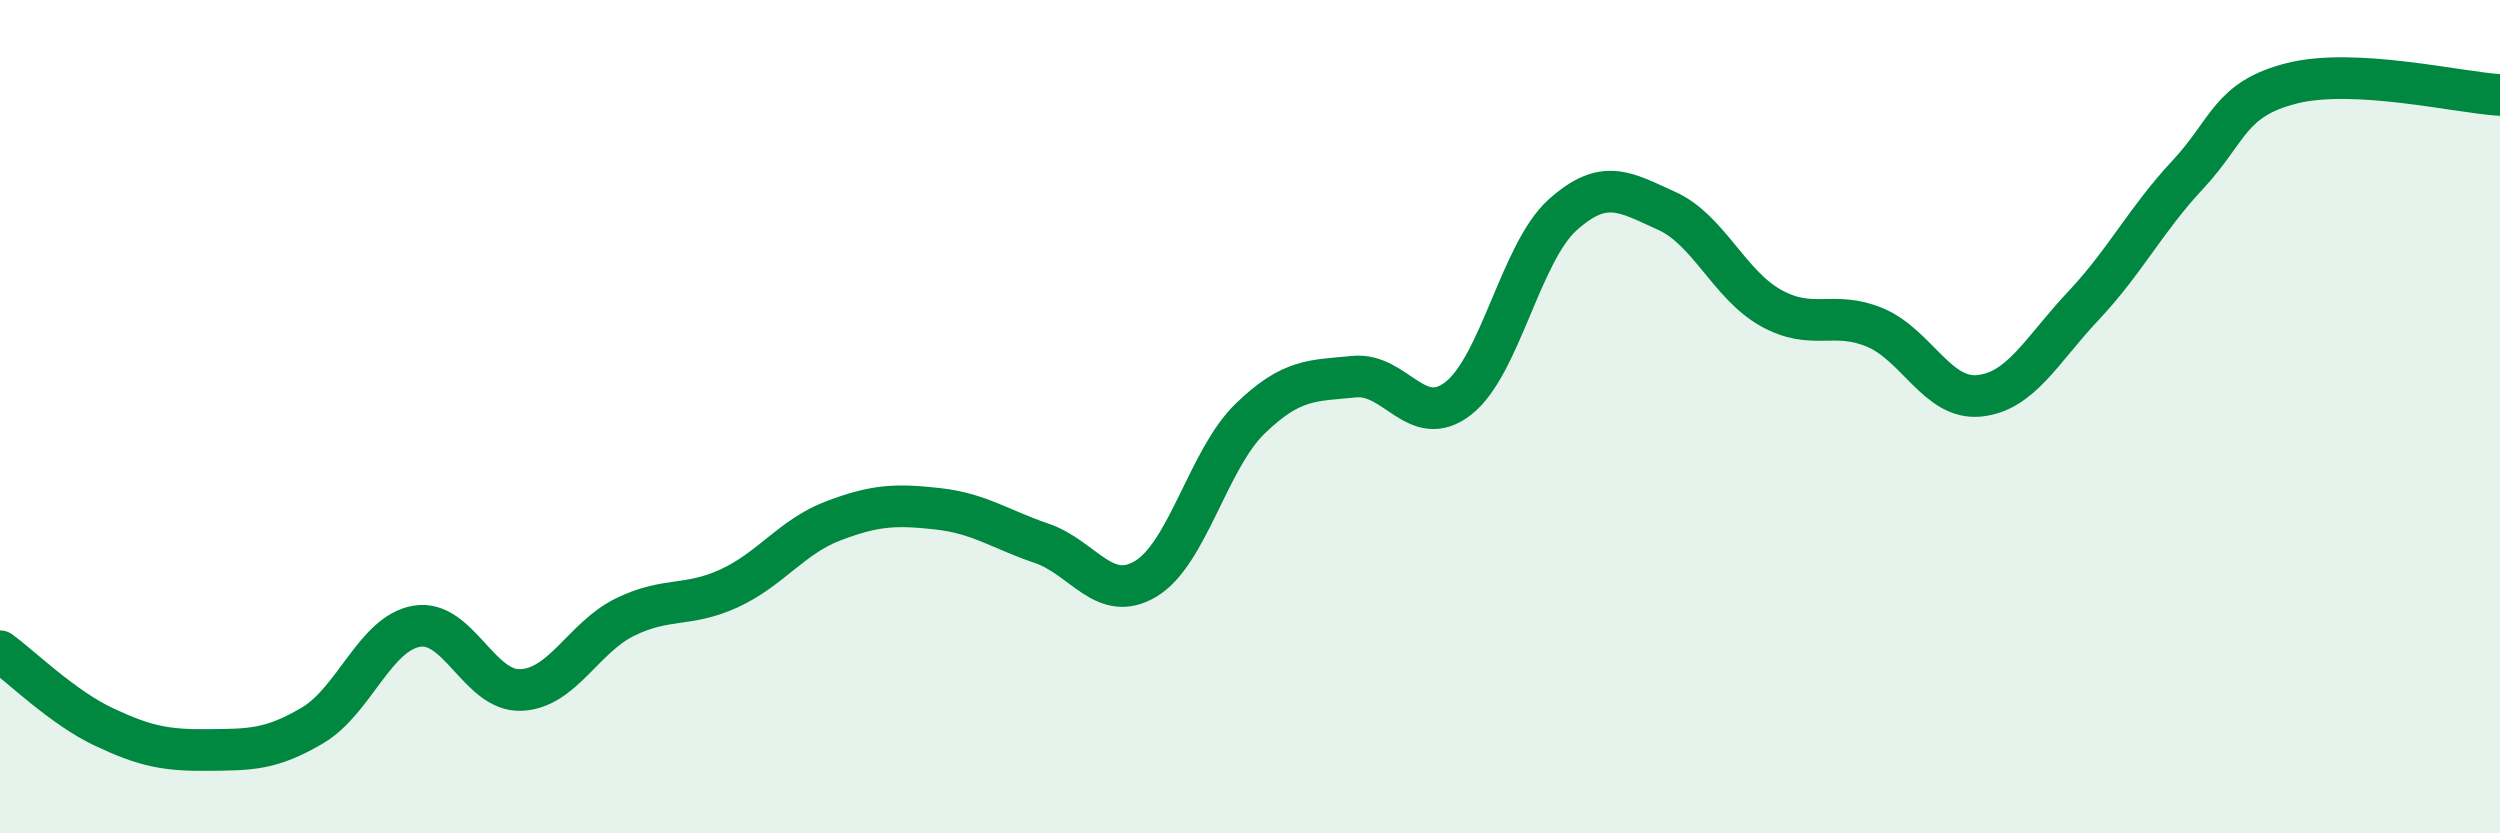
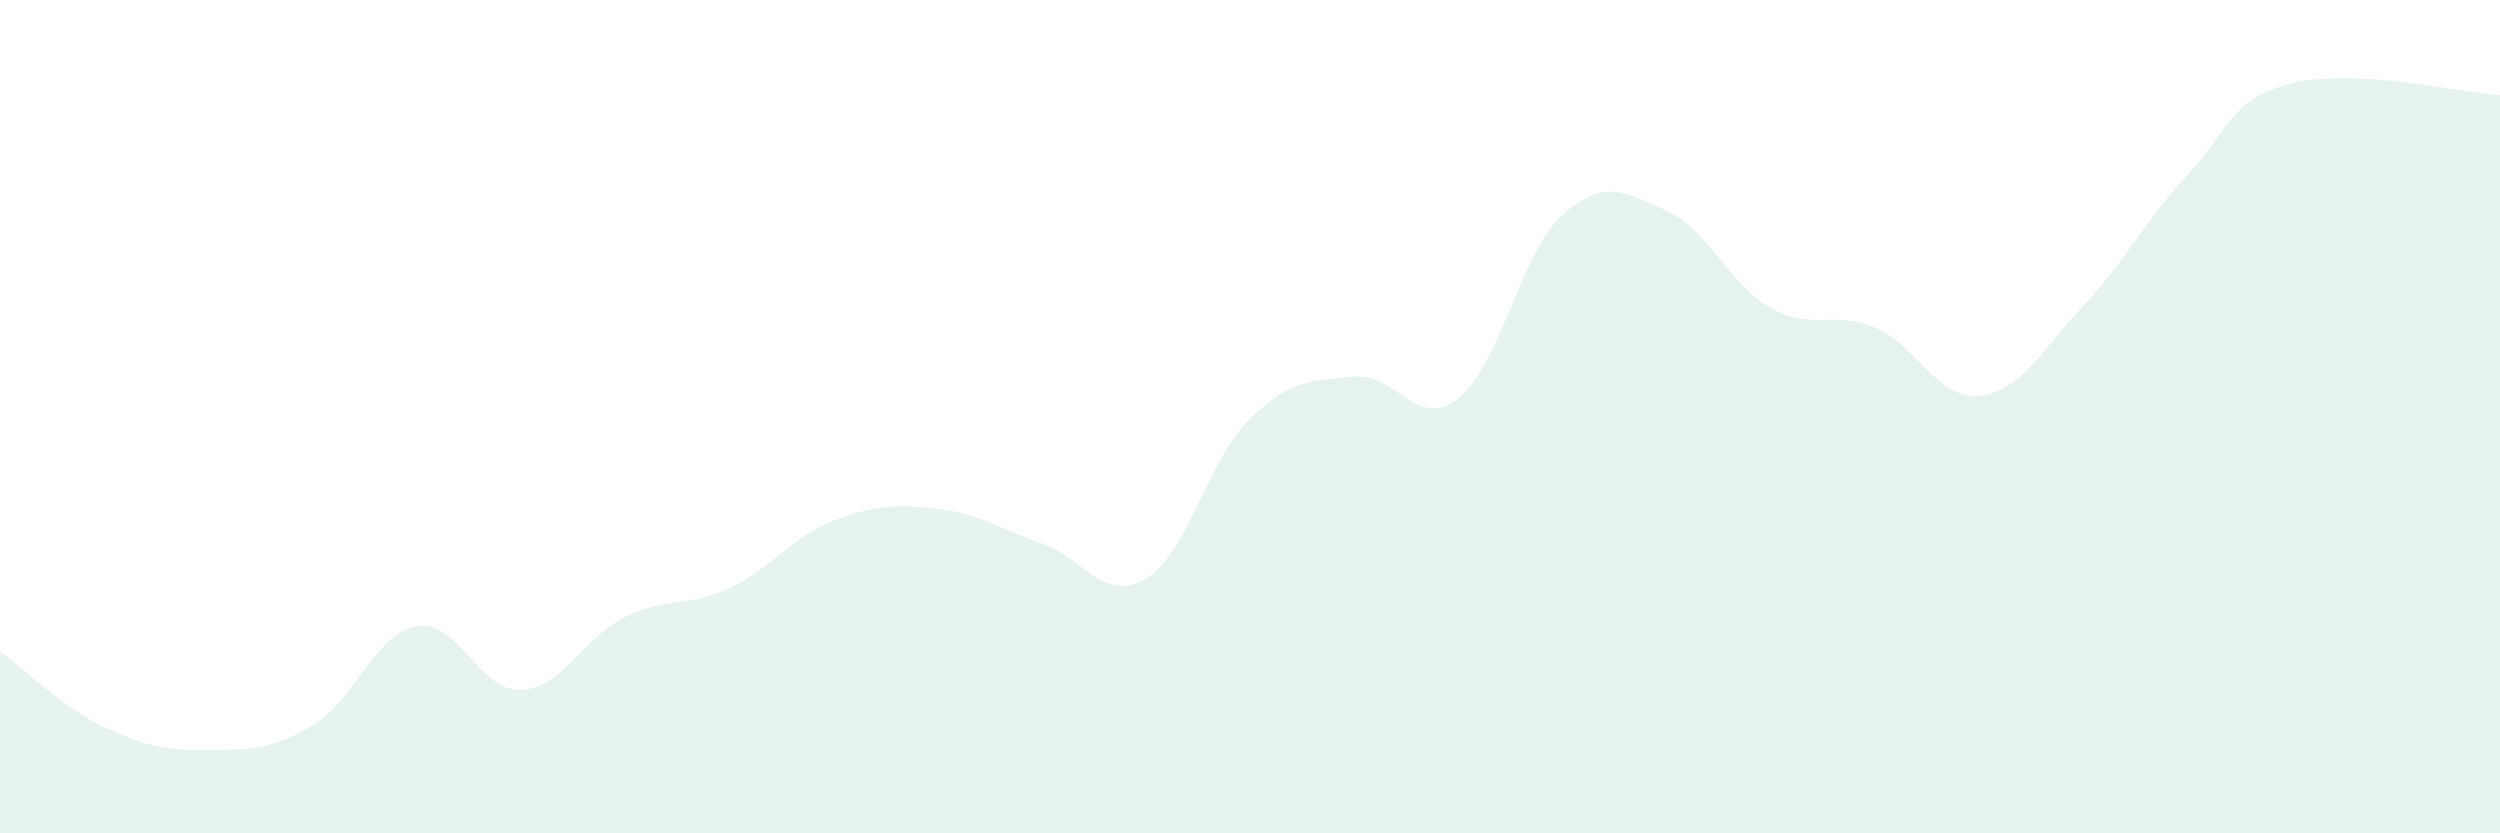
<svg xmlns="http://www.w3.org/2000/svg" width="60" height="20" viewBox="0 0 60 20">
  <path d="M 0,15.63 C 0.5,15.99 1.5,16.98 2.5,17.45 C 3.5,17.92 4,18.01 5,18 C 6,17.99 6.5,18 7.5,17.41 C 8.5,16.82 9,15.2 10,15.03 C 11,14.86 11.5,16.6 12.5,16.56 C 13.5,16.52 14,15.3 15,14.81 C 16,14.32 16.5,14.58 17.5,14.12 C 18.5,13.66 19,12.88 20,12.5 C 21,12.12 21.5,12.1 22.5,12.21 C 23.5,12.32 24,12.7 25,13.04 C 26,13.38 26.5,14.49 27.5,13.89 C 28.5,13.29 29,11.02 30,10.05 C 31,9.08 31.5,9.14 32.5,9.04 C 33.5,8.94 34,10.34 35,9.56 C 36,8.78 36.5,6.06 37.5,5.16 C 38.5,4.26 39,4.61 40,5.06 C 41,5.51 41.5,6.83 42.5,7.39 C 43.5,7.95 44,7.44 45,7.86 C 46,8.28 46.5,9.6 47.5,9.5 C 48.5,9.4 49,8.4 50,7.34 C 51,6.28 51.5,5.27 52.5,4.2 C 53.5,3.13 53.5,2.38 55,2 C 56.5,1.62 59,2.22 60,2.28L60 20L0 20Z" fill="#008740" opacity="0.1" stroke-linecap="round" stroke-linejoin="round" />
-   <path d="M 0,15.63 C 0.5,15.99 1.5,16.98 2.5,17.45 C 3.5,17.92 4,18.01 5,18 C 6,17.99 6.5,18 7.5,17.41 C 8.5,16.82 9,15.2 10,15.03 C 11,14.86 11.5,16.6 12.5,16.56 C 13.5,16.52 14,15.3 15,14.81 C 16,14.32 16.5,14.58 17.5,14.12 C 18.5,13.66 19,12.88 20,12.5 C 21,12.12 21.5,12.1 22.5,12.21 C 23.5,12.32 24,12.7 25,13.04 C 26,13.38 26.5,14.49 27.5,13.89 C 28.5,13.29 29,11.02 30,10.05 C 31,9.08 31.5,9.14 32.5,9.04 C 33.5,8.94 34,10.34 35,9.56 C 36,8.78 36.5,6.06 37.5,5.16 C 38.5,4.26 39,4.61 40,5.06 C 41,5.51 41.5,6.83 42.5,7.39 C 43.5,7.95 44,7.44 45,7.86 C 46,8.28 46.5,9.6 47.5,9.5 C 48.5,9.4 49,8.4 50,7.34 C 51,6.28 51.5,5.27 52.5,4.2 C 53.5,3.13 53.5,2.38 55,2 C 56.5,1.62 59,2.22 60,2.28" stroke="#008740" stroke-width="1" fill="none" stroke-linecap="round" stroke-linejoin="round" />
</svg>